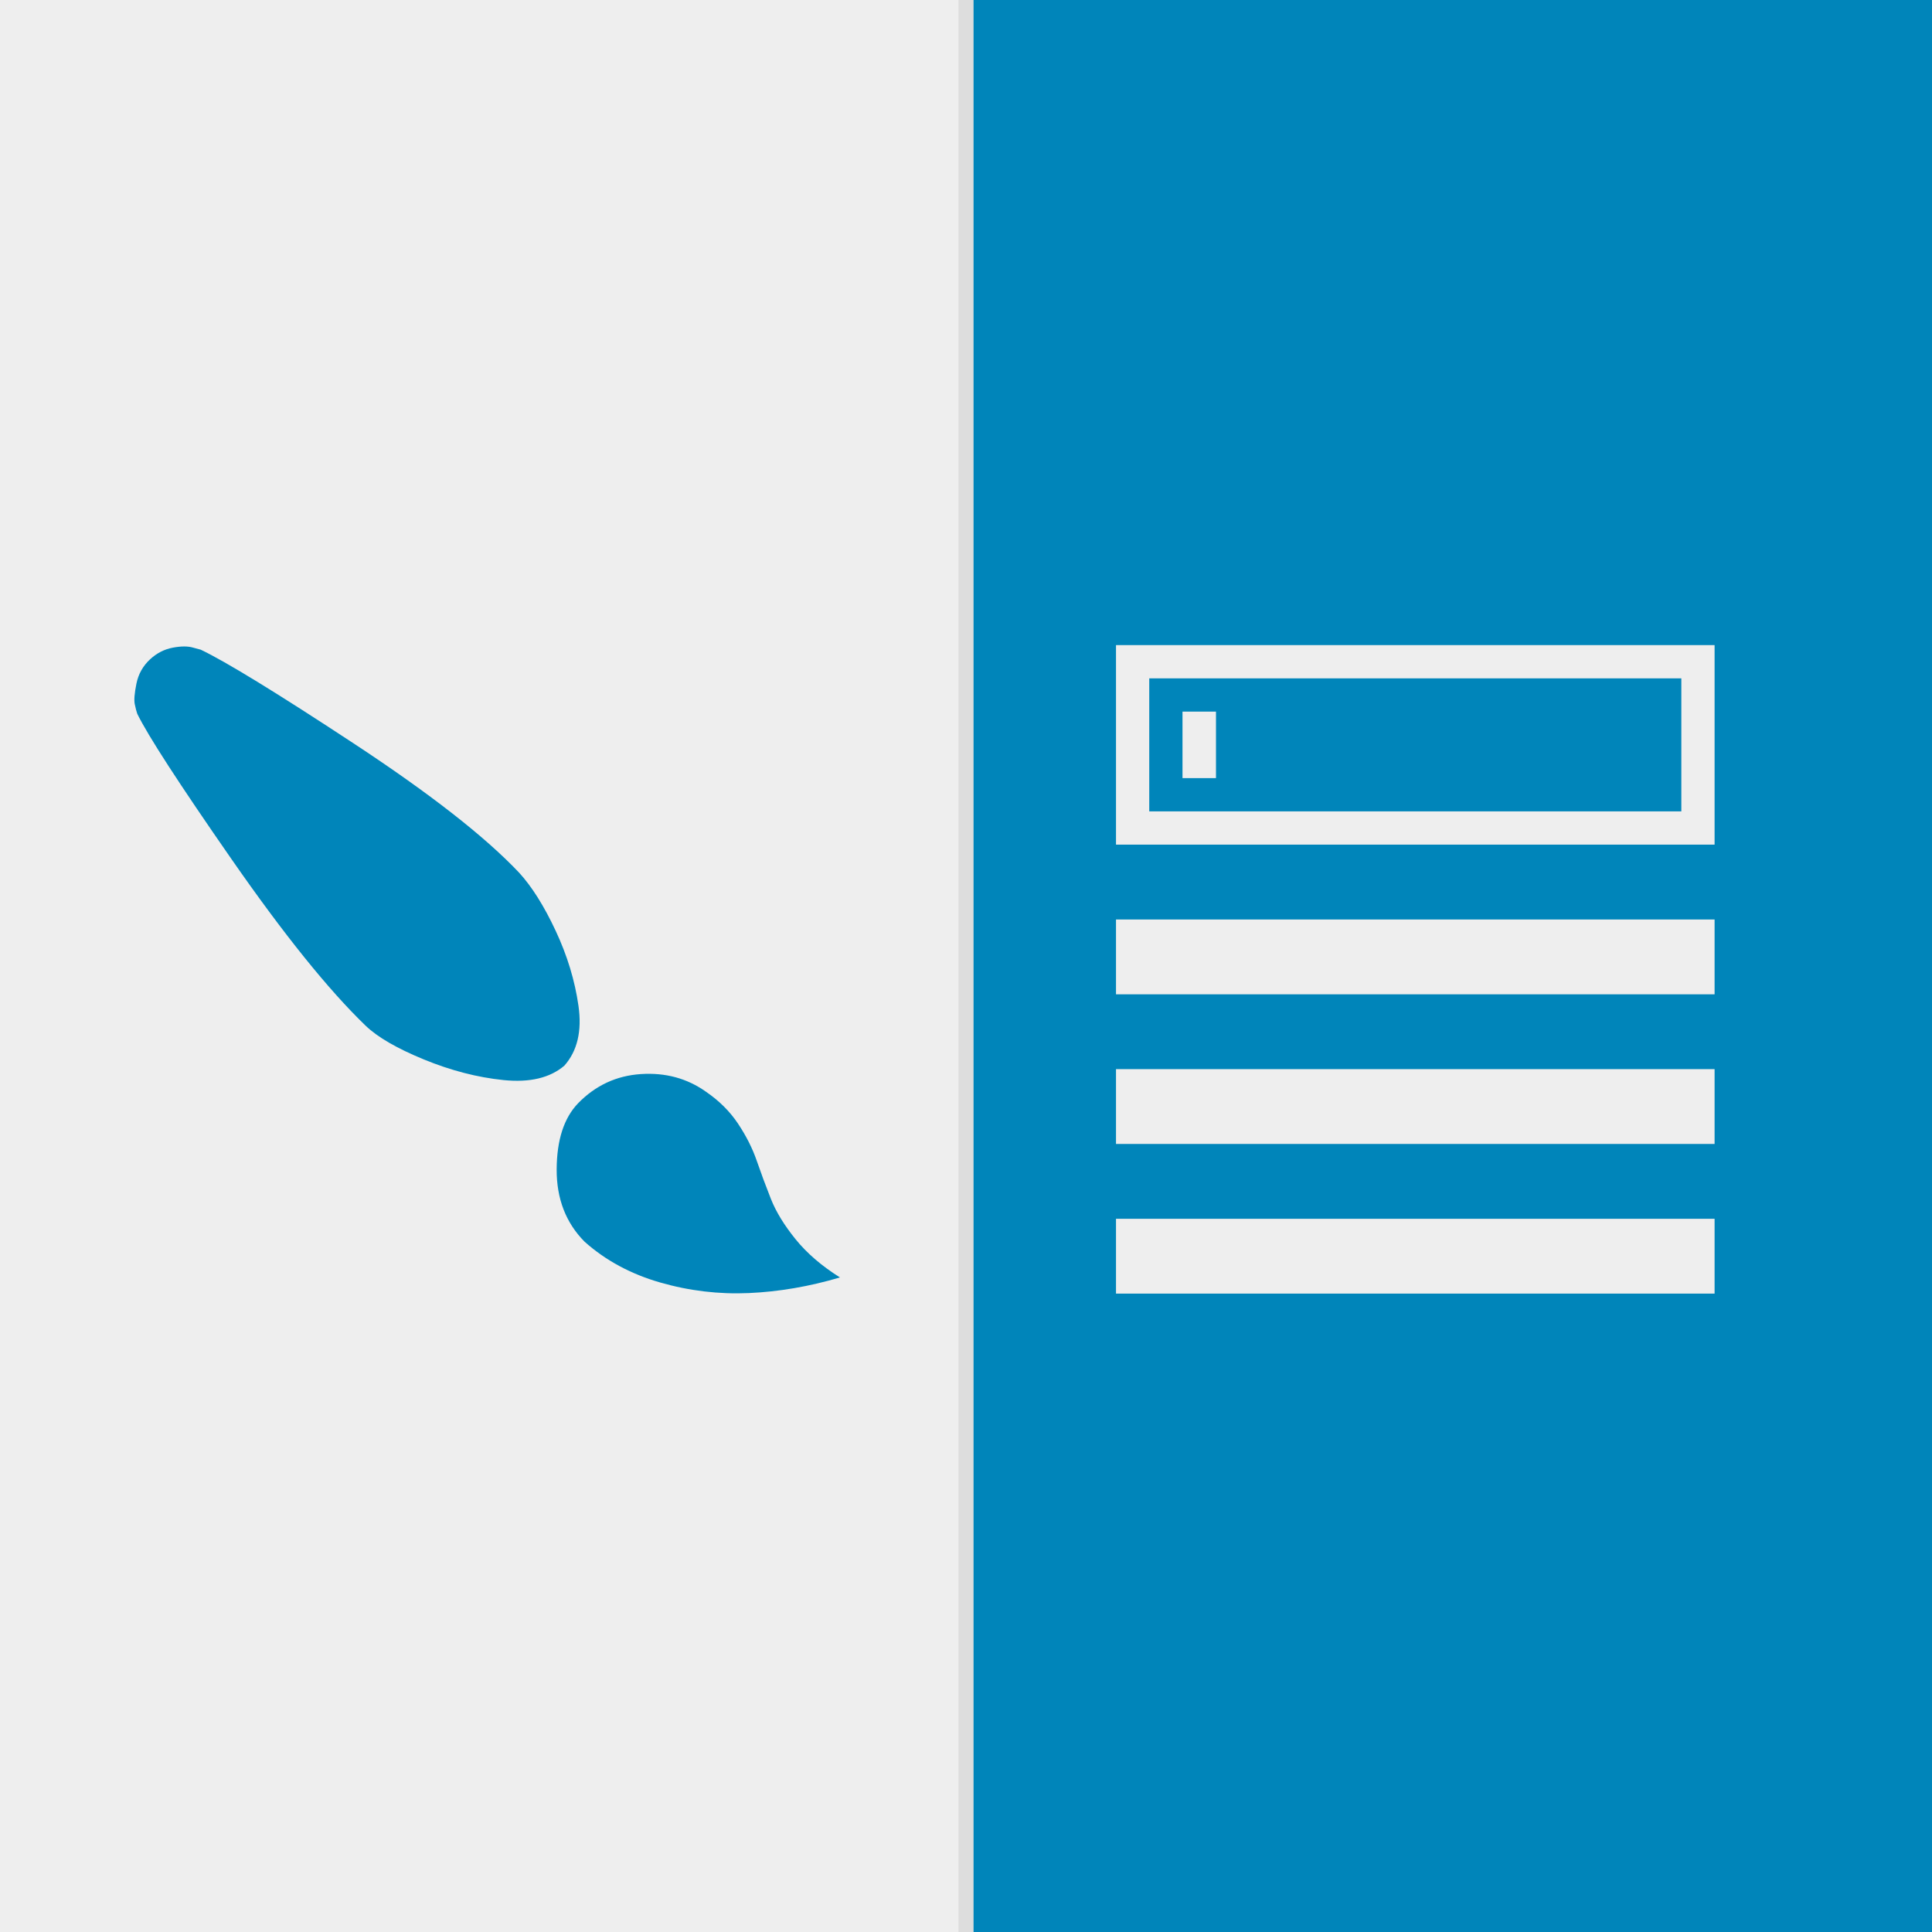
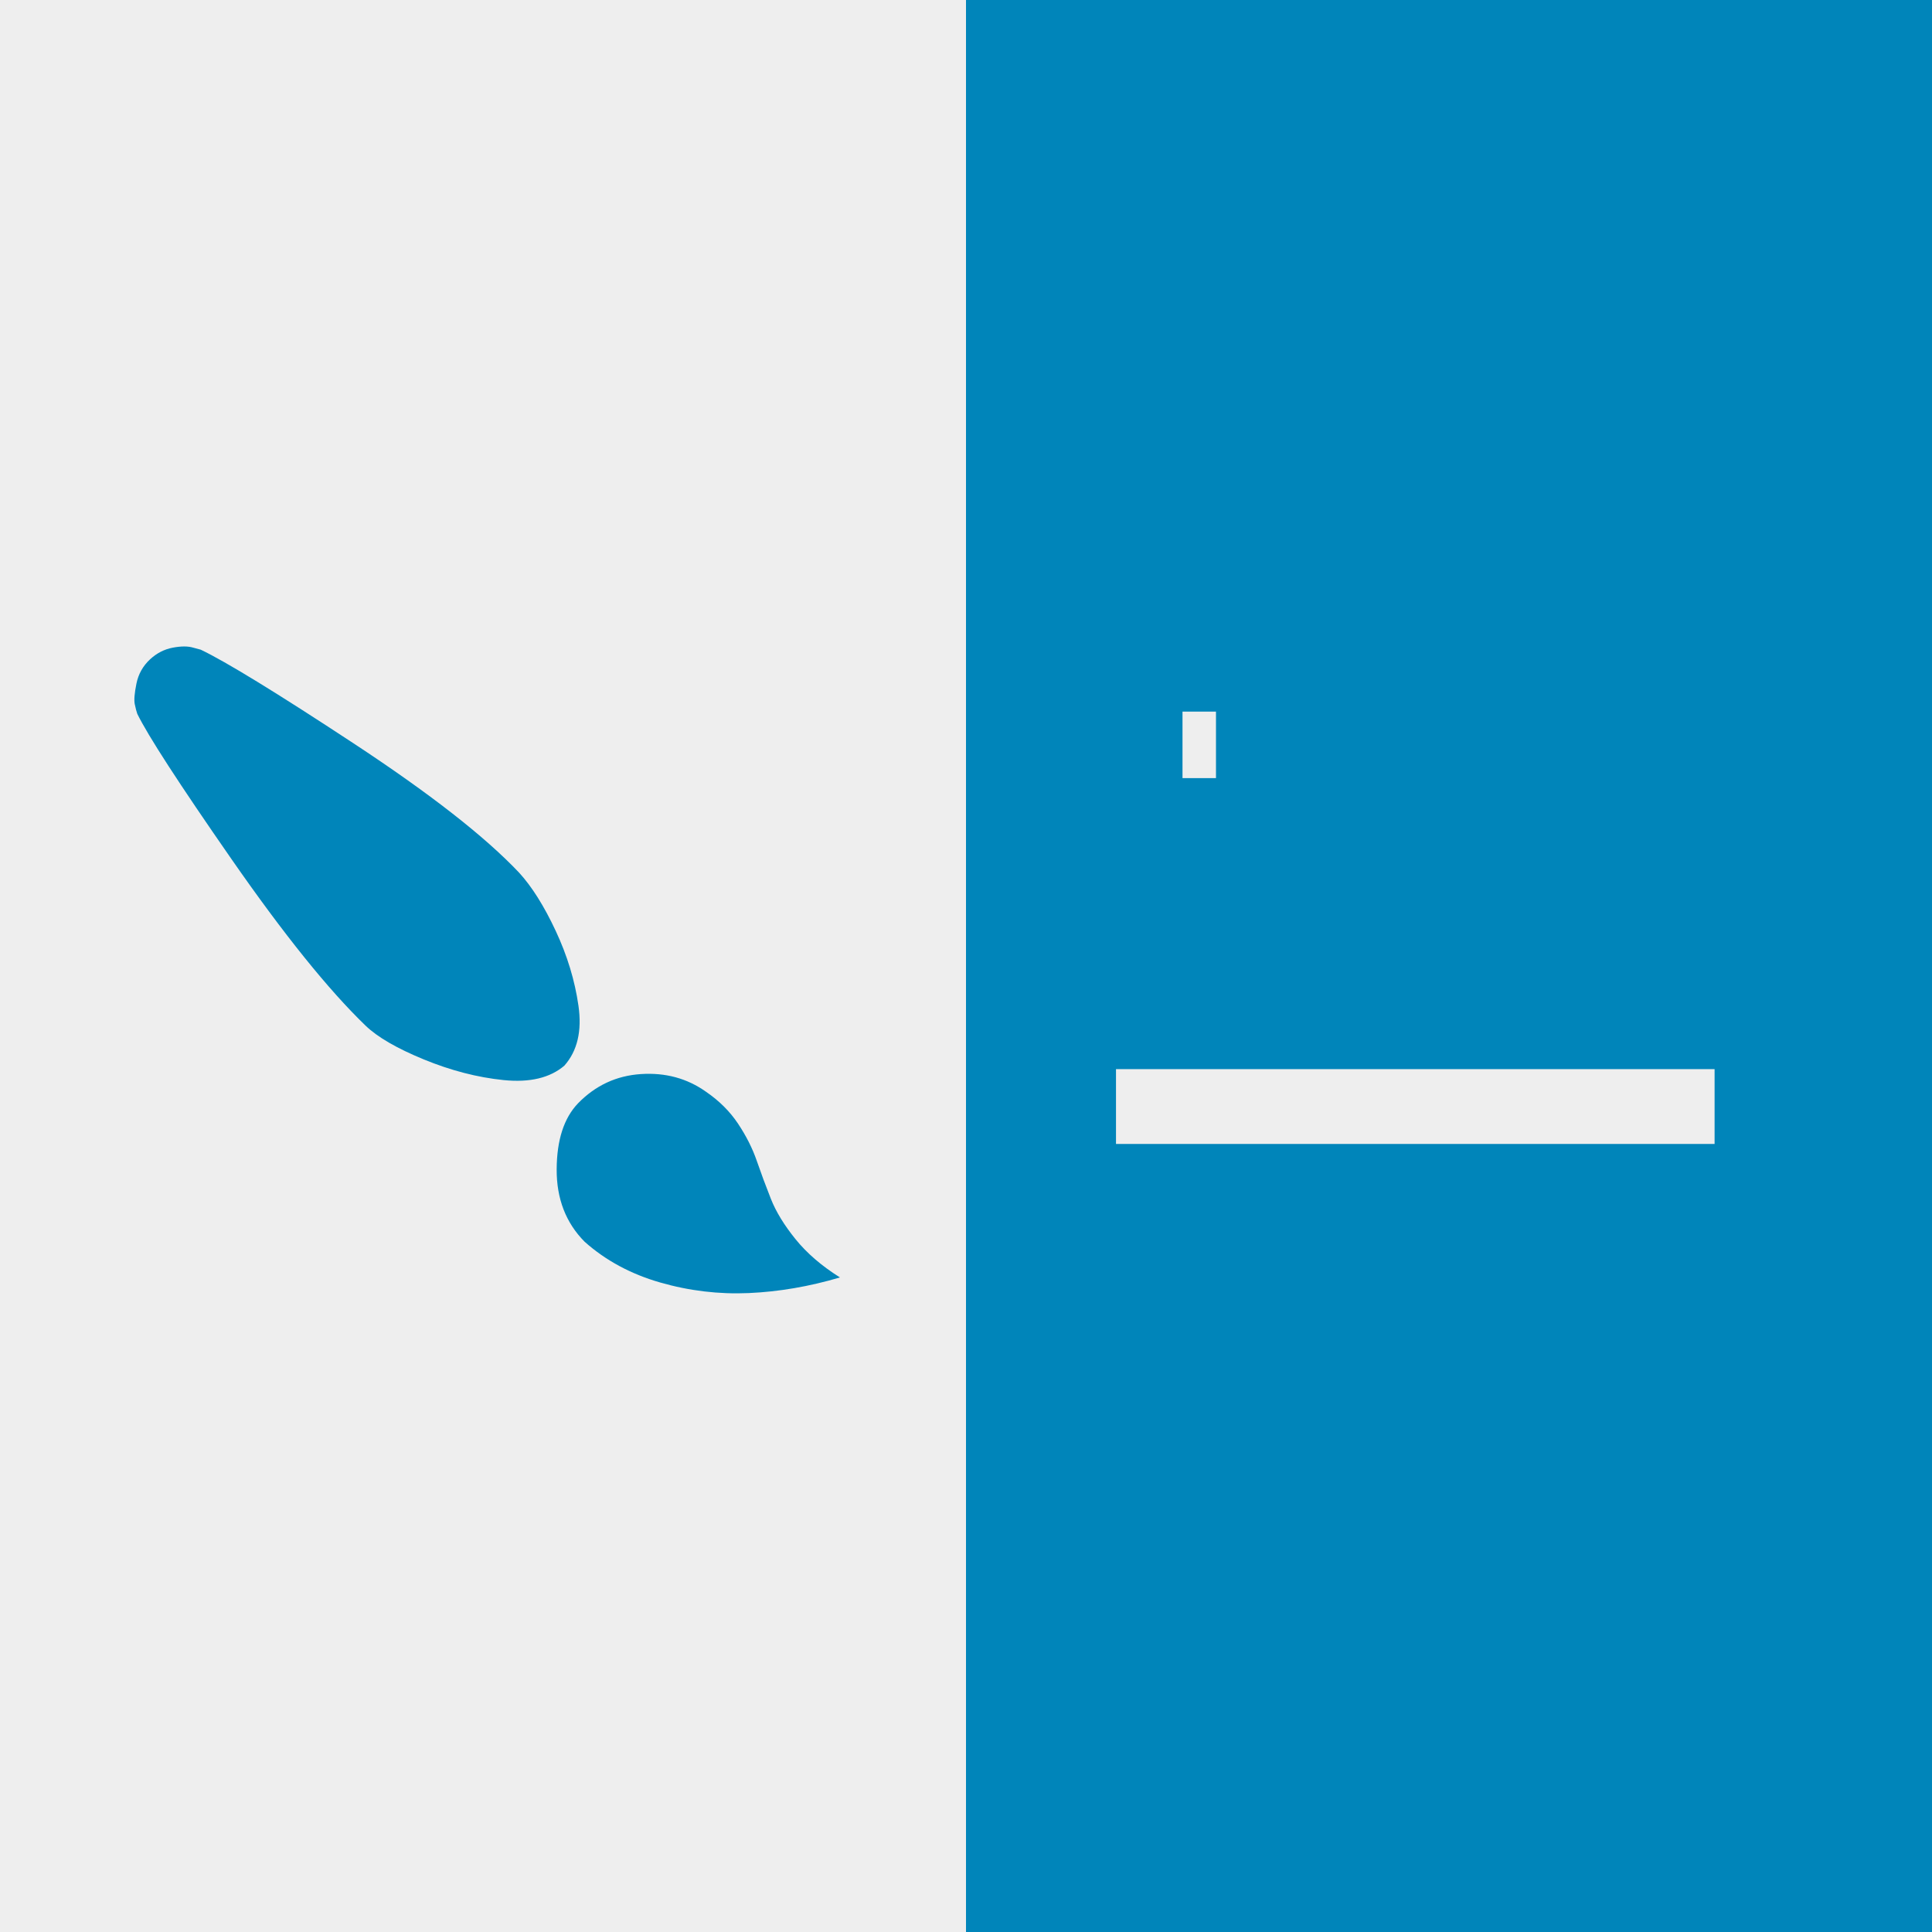
<svg xmlns="http://www.w3.org/2000/svg" width="100%" height="100%" viewBox="0 0 128 128" version="1.1" xml:space="preserve" style="fill-rule:evenodd;clip-rule:evenodd;stroke-linejoin:round;stroke-miterlimit:1.414;">
  <rect x="0" y="0" width="128" height="128" fill="#333333" stroke="none" />
  <rect x="64" y="0" width="64" height="128" style="fill:#0085ba;" />
  <rect x="0" y="0" width="64" height="128" style="fill:#eee;" />
  <path d="M9.093,47.287c0.696,1.432 2.777,4.642 6.242,9.629c3.465,4.986 6.426,8.664 8.883,11.034c0.788,0.76 2.076,1.508 3.863,2.241c1.788,0.734 3.548,1.19 5.28,1.367c1.733,0.176 3.076,-0.142 4.029,-0.955c0.862,-0.973 1.173,-2.295 0.935,-3.966c-0.238,-1.671 -0.742,-3.329 -1.512,-4.973c-0.77,-1.645 -1.577,-2.927 -2.42,-3.847c-2.255,-2.387 -5.918,-5.247 -10.987,-8.58c-5.069,-3.334 -8.438,-5.398 -10.106,-6.194l-0.495,-0.133c-0.348,-0.106 -0.802,-0.106 -1.361,0c-0.559,0.106 -1.059,0.363 -1.499,0.769c-0.477,0.443 -0.779,0.982 -0.907,1.618c-0.129,0.637 -0.165,1.088 -0.11,1.353c0.055,0.266 0.11,0.478 0.165,0.637ZM55.65,84.634c-1.21,-0.76 -2.191,-1.604 -2.942,-2.533c-0.752,-0.928 -1.298,-1.821 -1.637,-2.679c-0.339,-0.857 -0.651,-1.697 -0.935,-2.52c-0.284,-0.822 -0.696,-1.64 -1.237,-2.453c-0.541,-0.814 -1.251,-1.521 -2.131,-2.122c-1.247,-0.884 -2.682,-1.273 -4.304,-1.167c-1.623,0.106 -3.011,0.751 -4.166,1.936c-0.935,0.973 -1.408,2.431 -1.417,4.377c-0.009,1.945 0.61,3.545 1.857,4.801c1.393,1.238 3.057,2.135 4.991,2.692c1.934,0.557 3.896,0.791 5.885,0.703c1.989,-0.088 4.001,-0.433 6.036,-1.035Z" style="fill:#0085ba;fill-rule:nonzero;" />
-   <rect x="63.5" y="0" width="1" height="128" style="fill:#ddd;" />
  <g>
-     <path d="M113.596,55.959l-39.658,0l0,-13.219l39.658,0l0,13.219ZM111.393,44.943l-35.252,0l0,8.813l35.252,0l0,-8.813Z" style="fill:#eee;" />
-     <rect x="73.938" y="60.919" width="39.658" height="4.957" style="fill:#eee;" />
    <rect x="73.938" y="70.833" width="39.658" height="4.957" style="fill:#eee;" />
-     <rect x="73.938" y="80.748" width="39.658" height="4.957" style="fill:#eee;" />
    <rect x="78.344" y="47.146" width="2.218" height="4.406" style="fill:#eee;" />
  </g>
</svg>